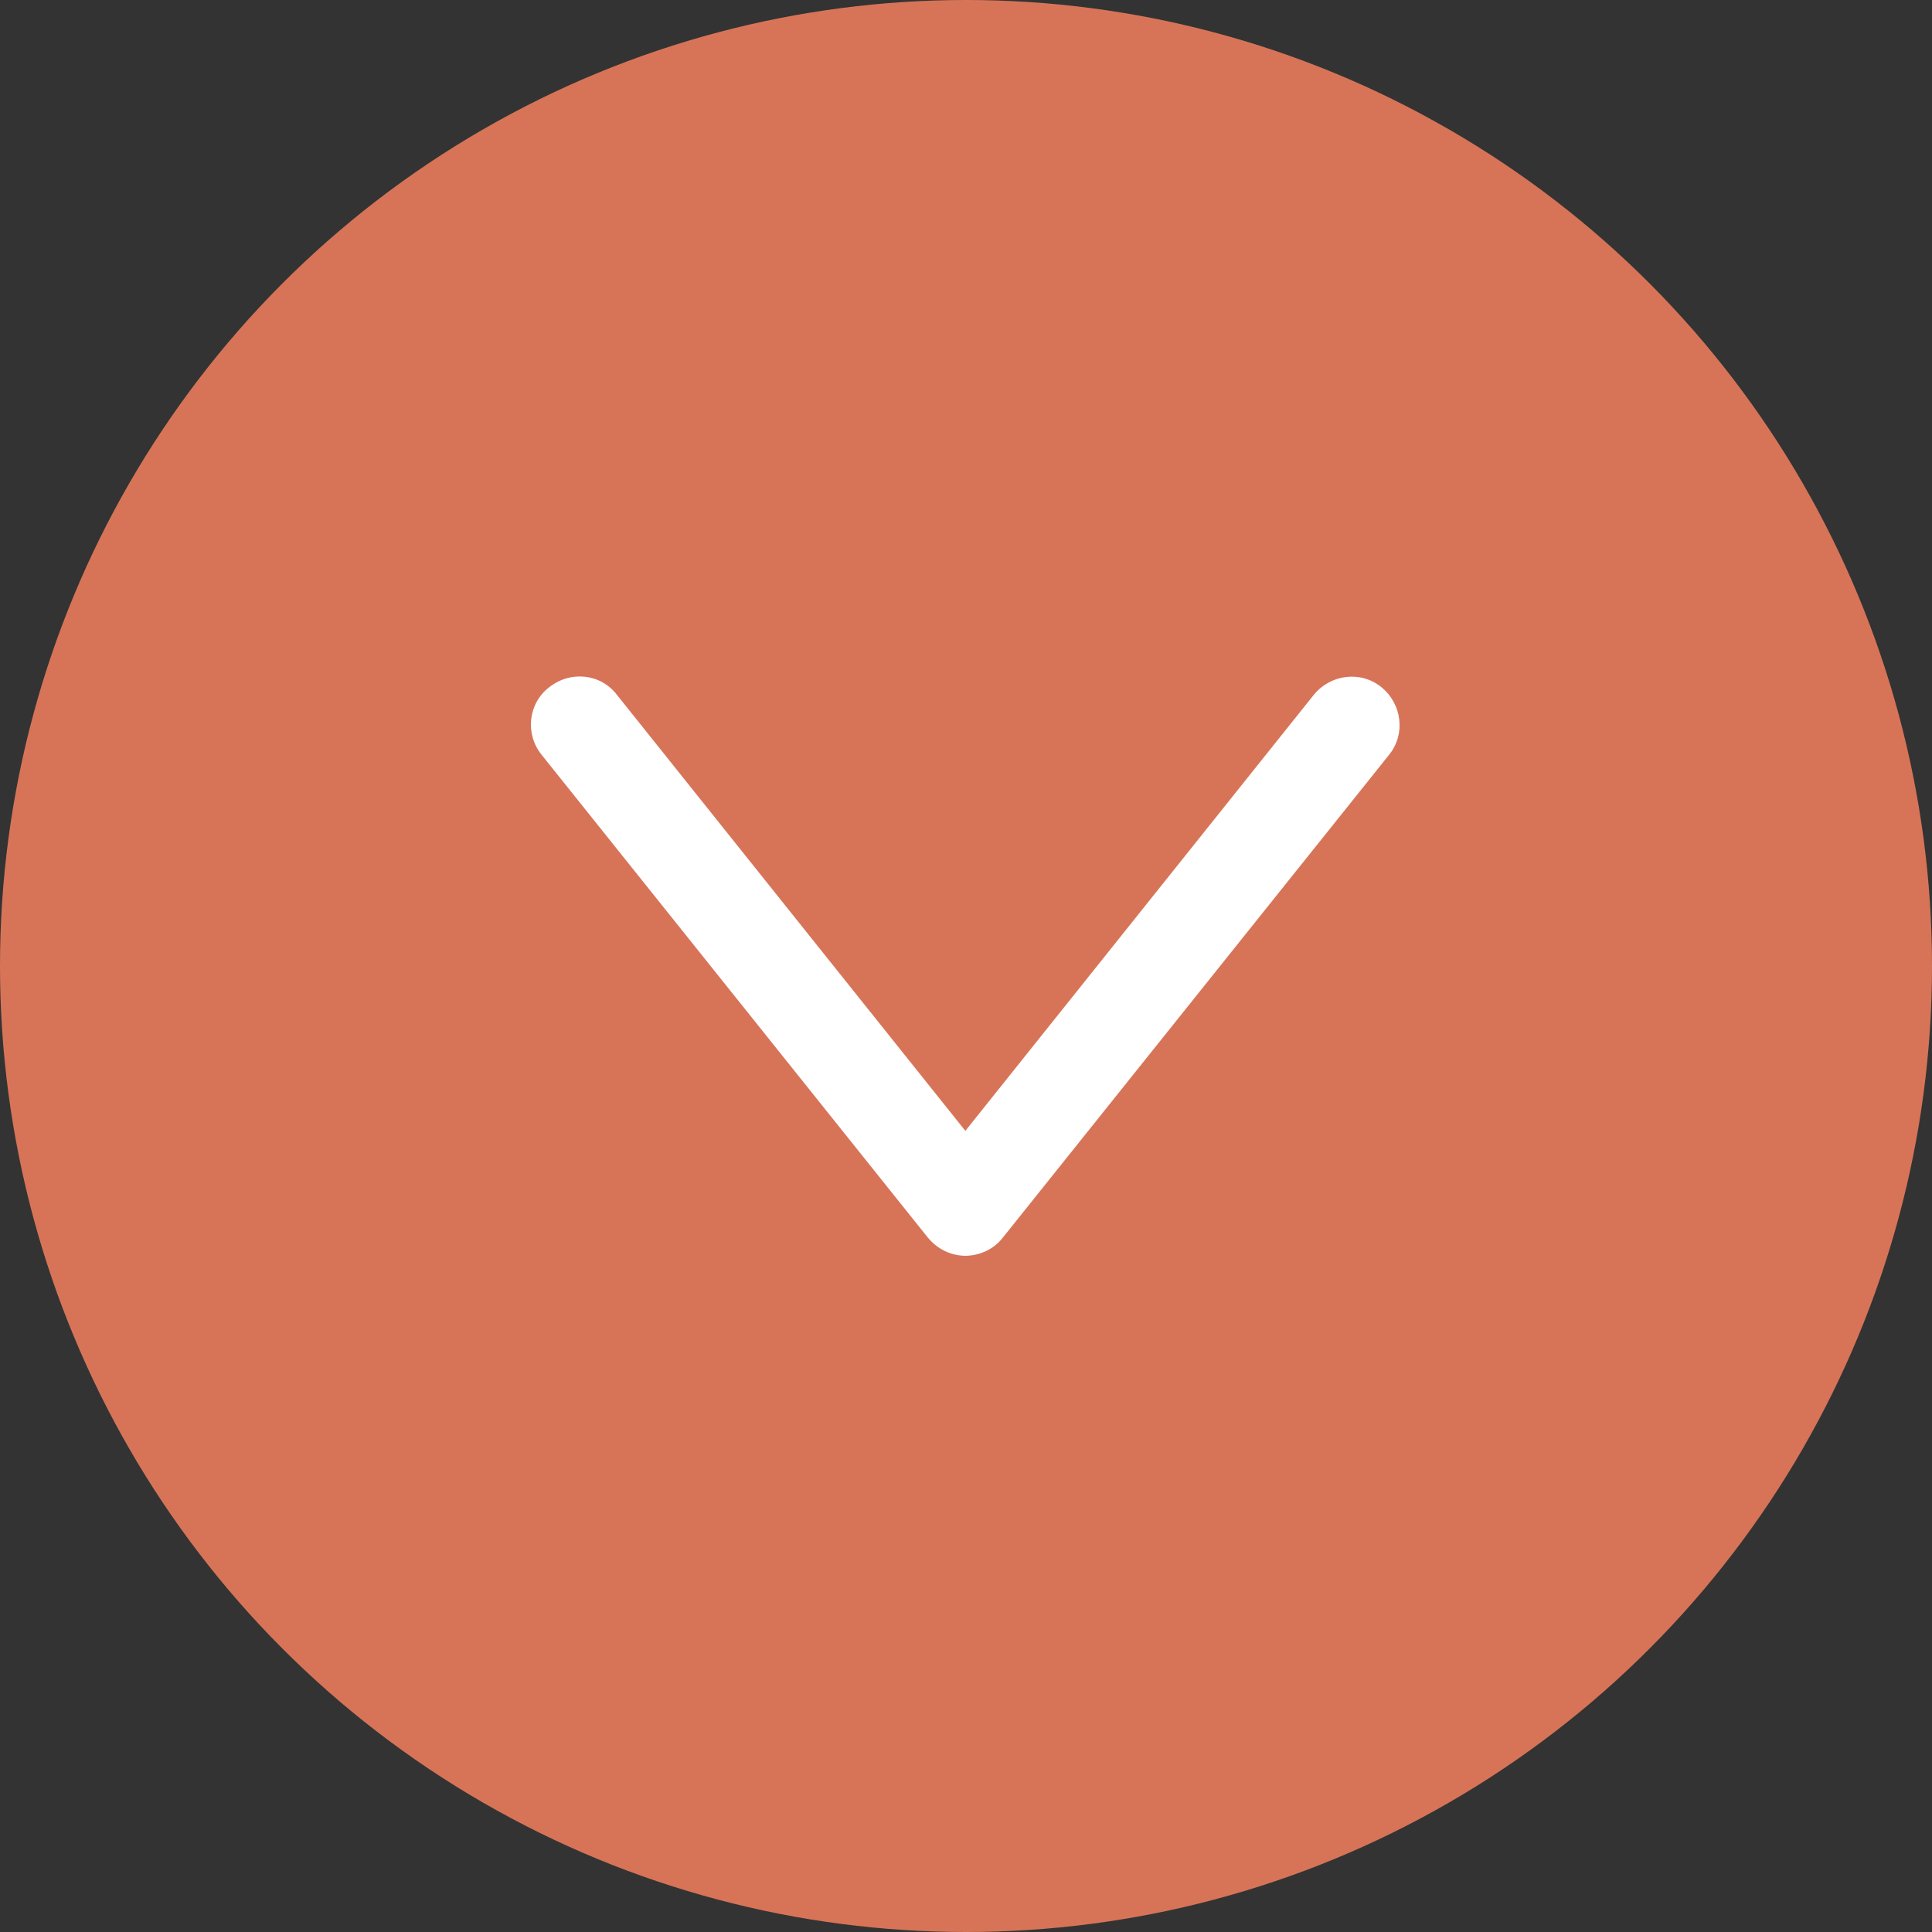
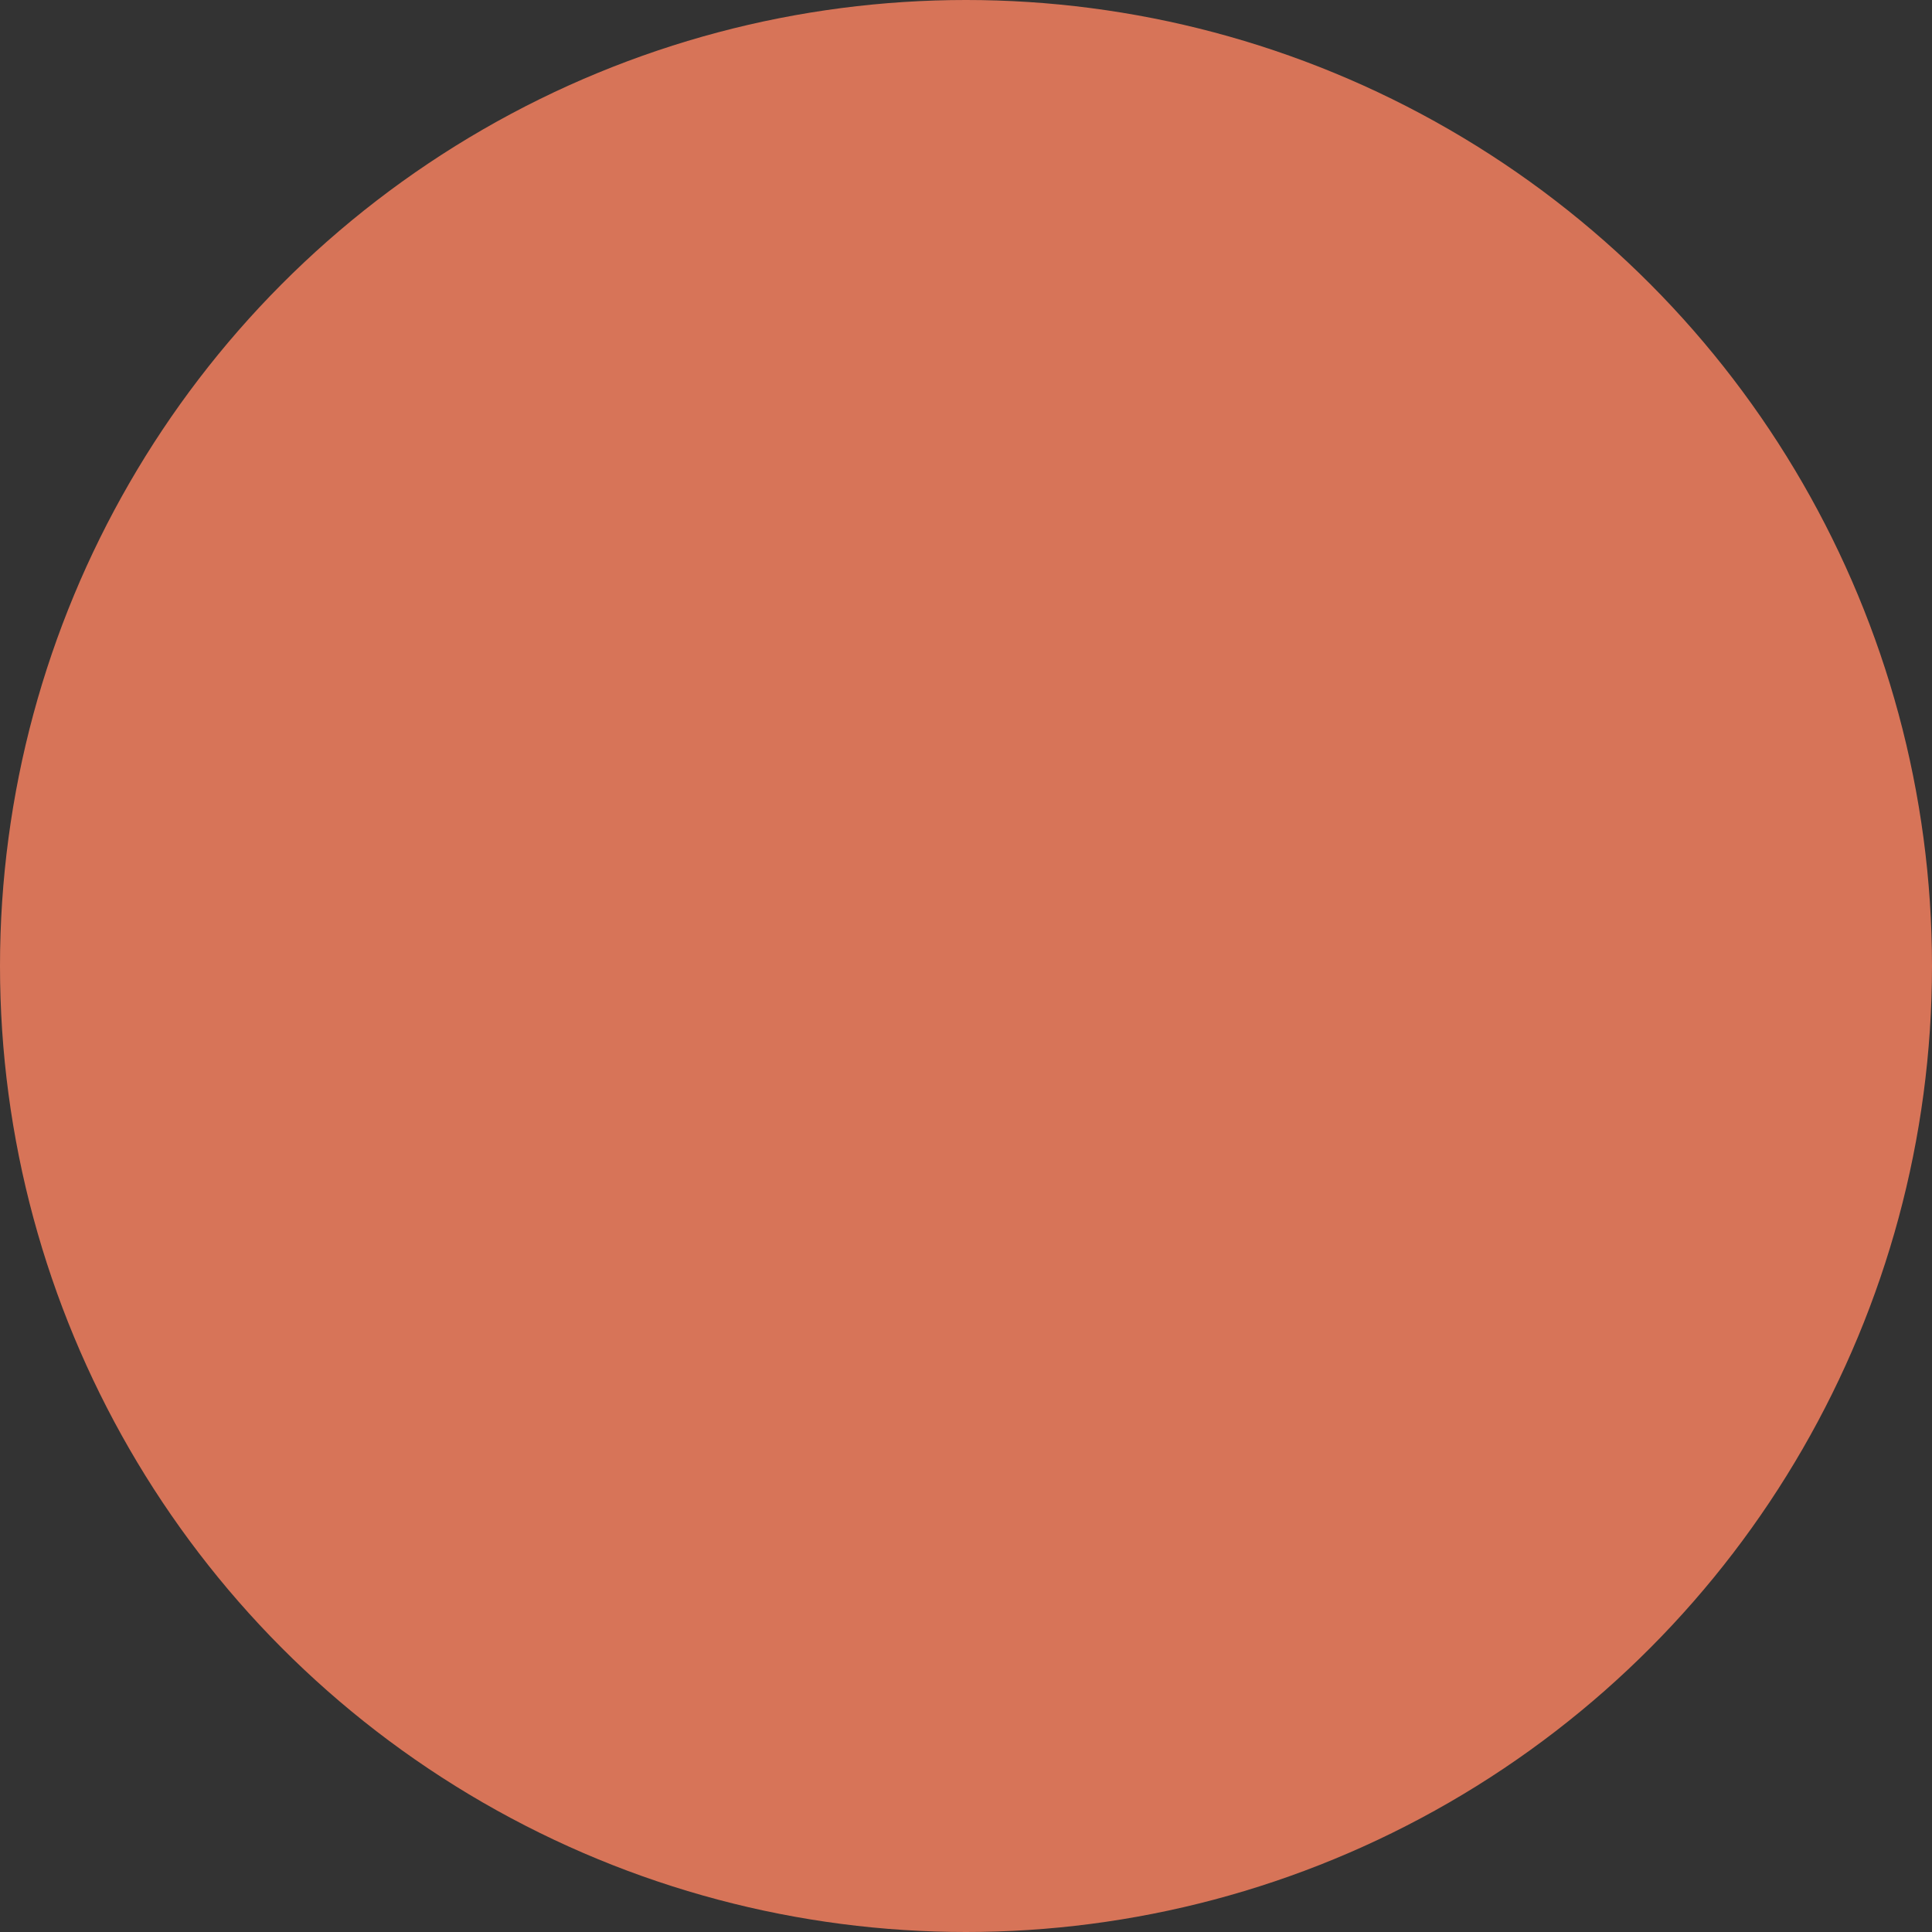
<svg xmlns="http://www.w3.org/2000/svg" id="_レイヤー_2" data-name="レイヤー 2" viewBox="0 0 30 30">
  <rect x="0" y="0" width="30" height="30" fill="#333333" stroke="none" />
  <defs>
    <style>
      .cls-1 {
        fill: #fff;
      }

      .cls-2 {
        fill: #d77458;
      }
    </style>
  </defs>
  <g id="text">
    <g>
      <circle class="cls-2" cx="15" cy="15" r="15" />
-       <path class="cls-1" d="M15,19.5c-.23,0-.44-.1-.59-.28l-6-7.5c-.26-.32-.21-.8.12-1.05.33-.26.8-.21,1.05.12l5.41,6.77,5.41-6.77c.26-.32.73-.38,1.05-.12.32.26.38.73.12,1.05l-6,7.5c-.14.18-.36.28-.59.28Z" />
    </g>
  </g>
</svg>